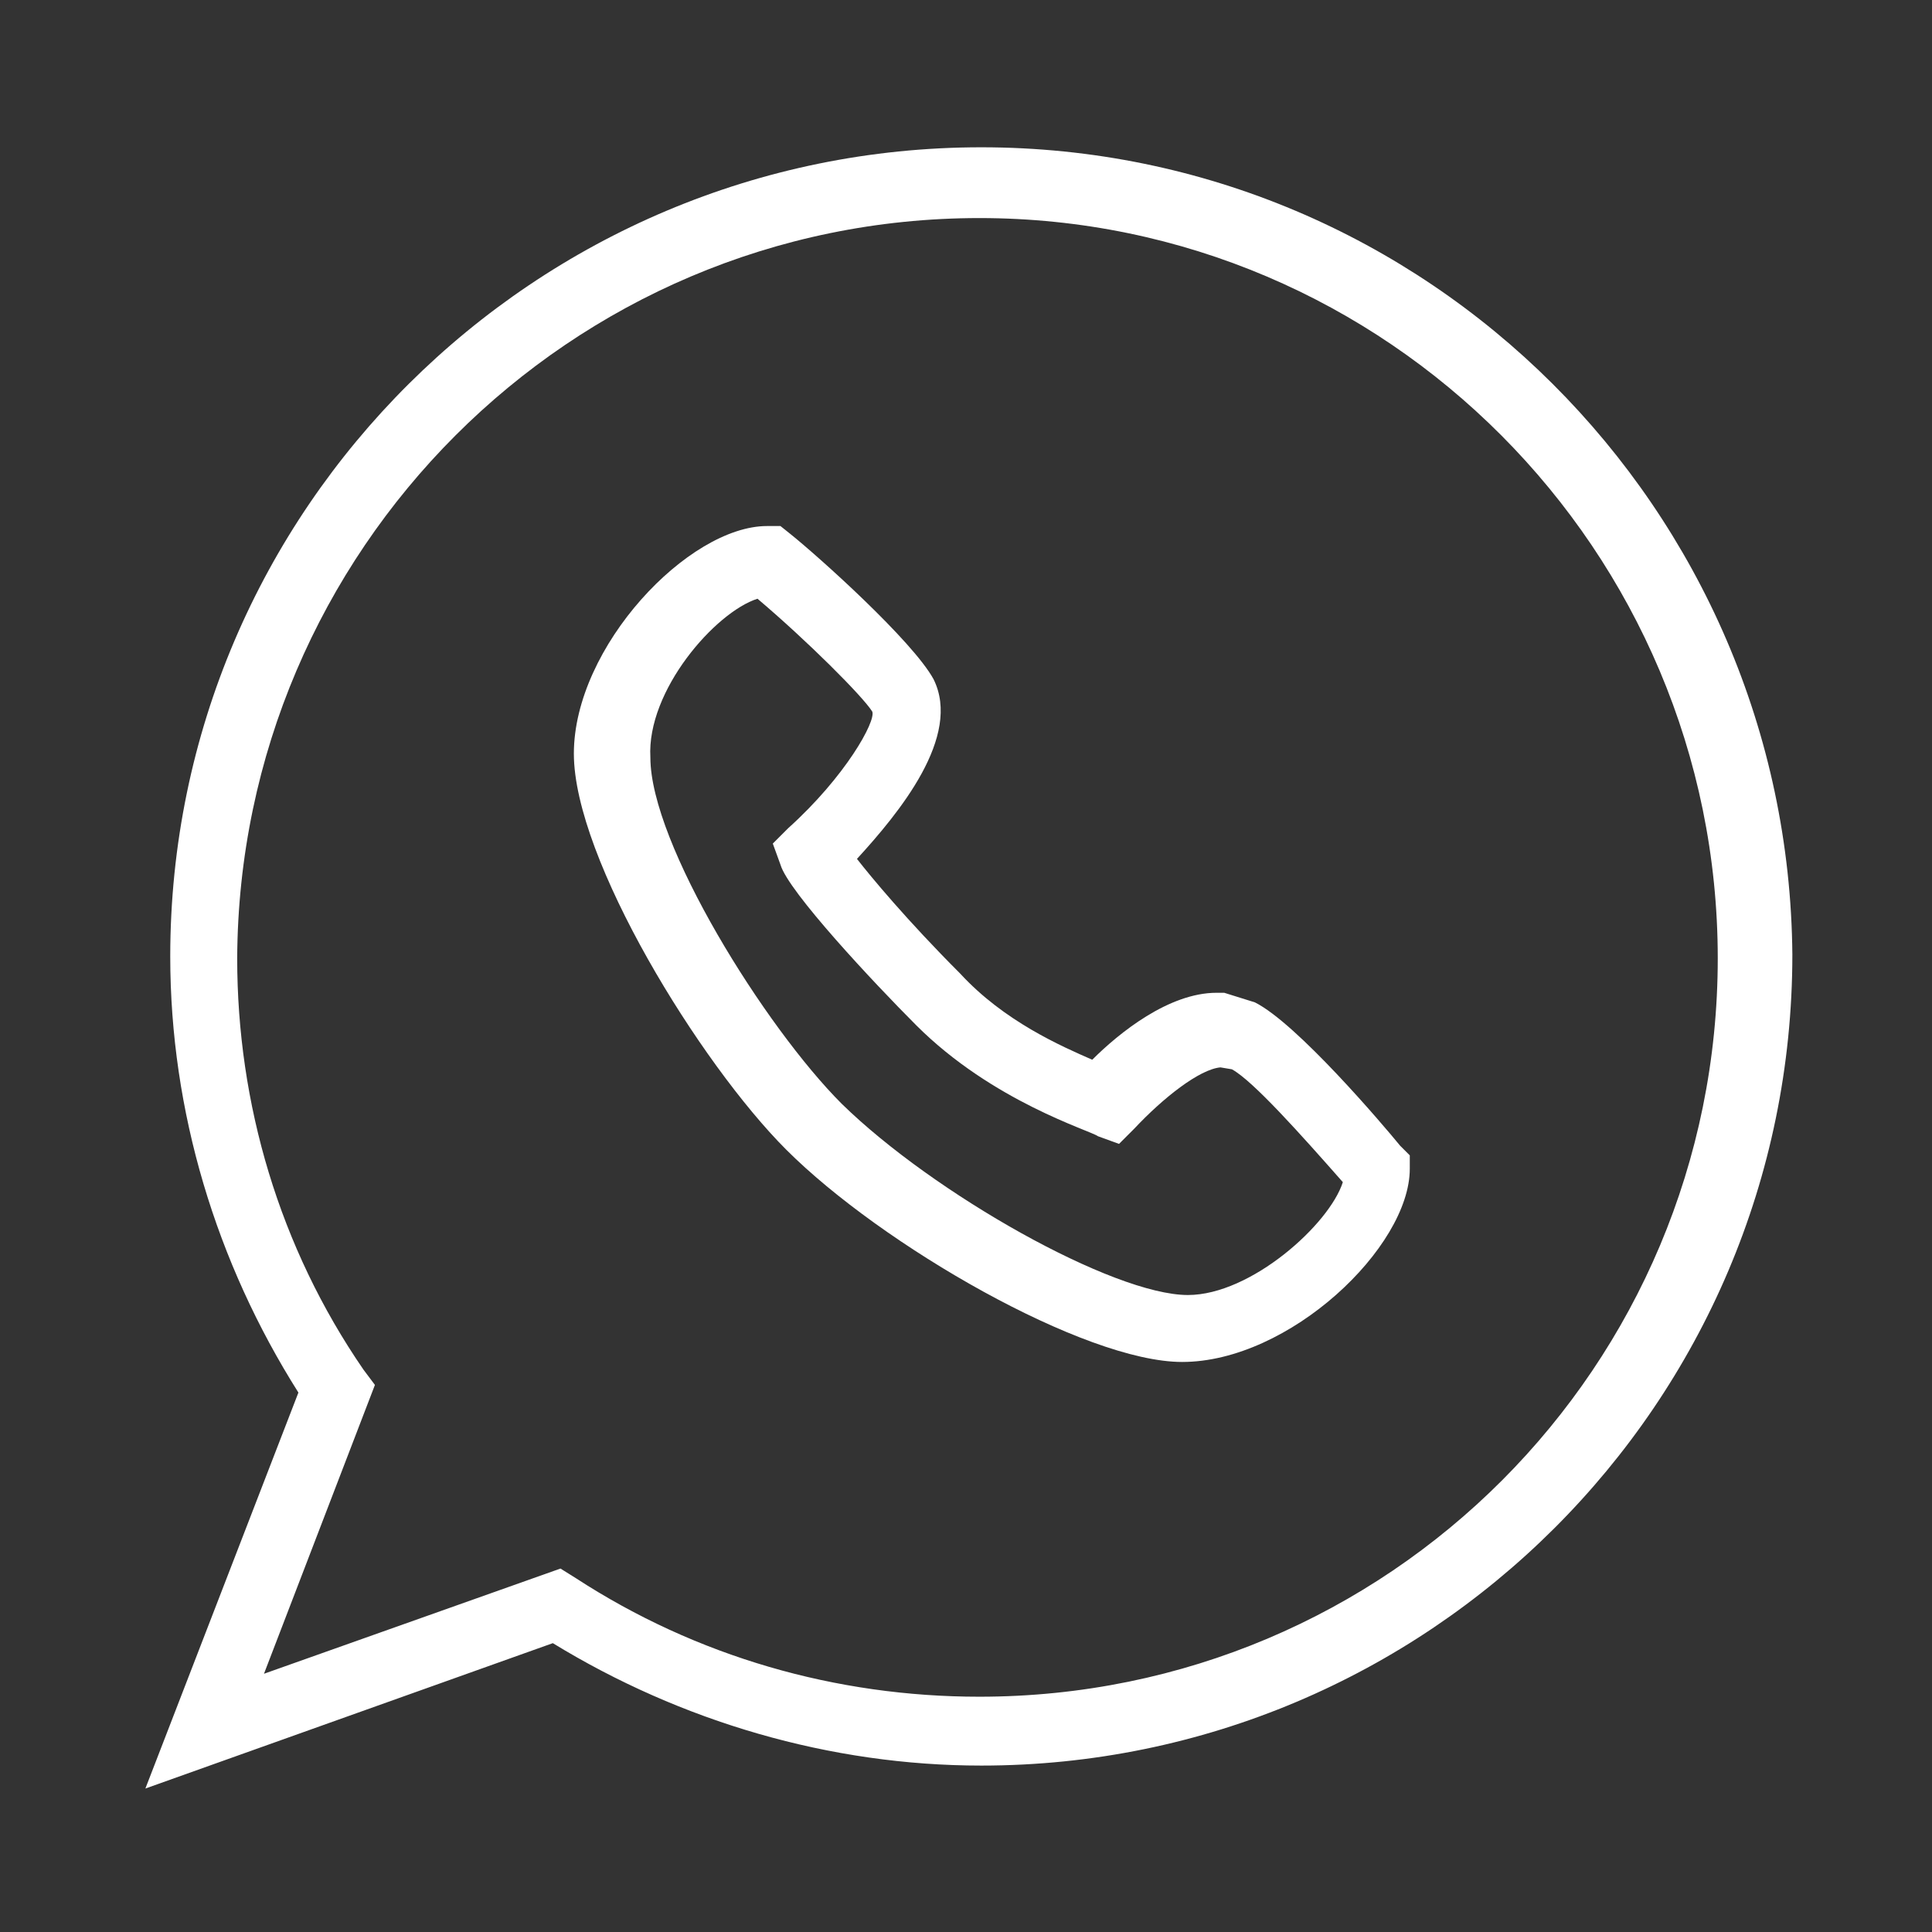
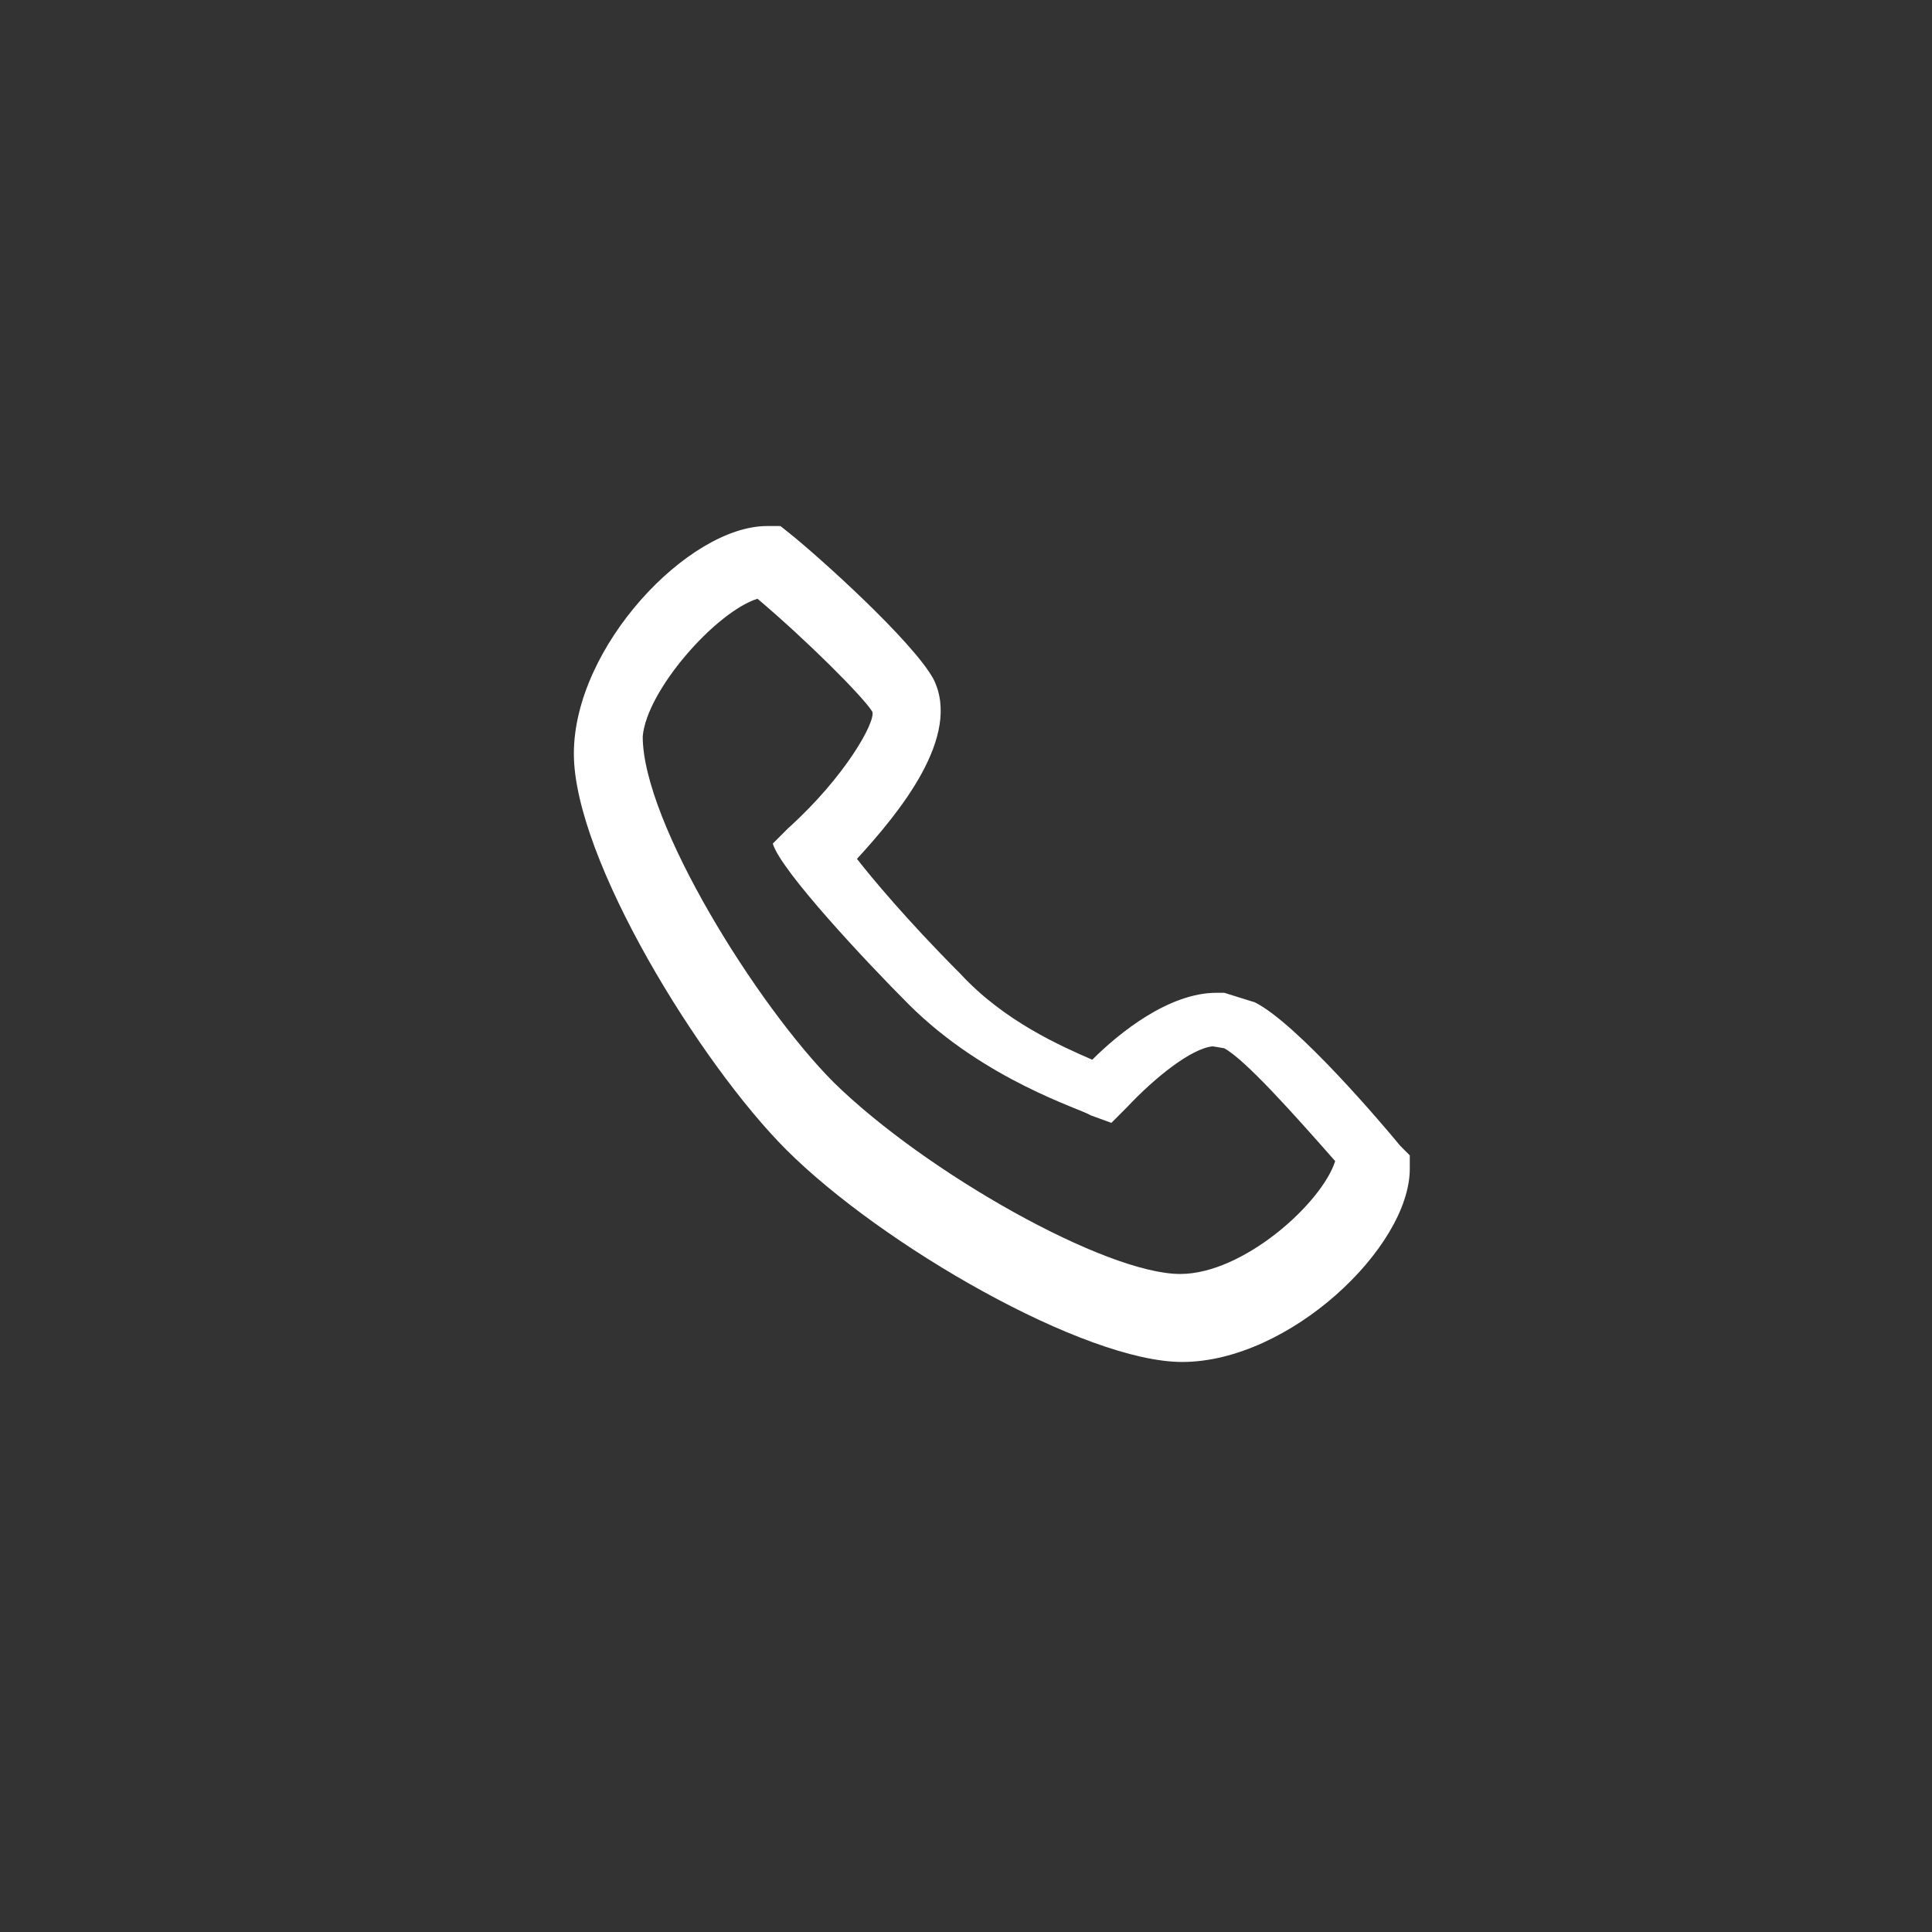
<svg xmlns="http://www.w3.org/2000/svg" id="Layer_1" x="0px" y="0px" viewBox="0 0 101 101" style="enable-background:new 0 0 101 101;" xml:space="preserve">
  <rect x="0" y="0" width="101" height="101" fill="#333333" stroke="none" />
  <style type="text/css"> .st0{fill:#FFFFFF;} </style>
  <g>
-     <path class="st0" d="M51.3,7.7C28,7.7,8.9,26.6,8.9,50c0,8.1,2.4,16,6.7,22.8l-8,20.7l21.3-7.6c6.7,4.1,14.5,6.4,22.4,6.4 c23.3,0,42.4-18.9,42.4-42.4C93.5,26.6,74.6,7.7,51.3,7.7z M19.6,72.4l-0.6-0.8c-4.4-6.4-6.6-13.9-6.6-21.5 c0.1-21.3,17.4-38.7,38.8-38.7c21.3,0,38.6,17.4,38.6,38.7S72.6,88.7,51.2,88.7c-7.5,0-14.8-2.1-21.1-6.2L29.3,82l-15.5,5.5 L19.6,72.4z" />
-     <path class="st0" d="M61.8,71.2c5.6,0,11.9-6,11.9-10.1v-0.7l-0.5-0.5c-0.9-1.1-5.4-6.4-7.6-7.5L64,51.9h-0.4 c-2.5,0-5.1,2.1-6.5,3.5c-1.6-0.7-4.6-2-6.9-4.5c-2.8-2.8-4.7-5.1-5.4-6c2.2-2.4,5.5-6.4,4-9.4c-1.1-2-6-6.4-7.5-7.6l-0.5-0.4h-0.7 C36,27.5,30,33.8,30,39.4c0,5.5,6.6,16.2,11.1,20.7C46.1,65.1,56.7,71.2,61.8,71.2z M39.6,31.3c2.6,2.2,5.5,5.1,6,5.9 c0.2,0.5-1.4,3.4-4.4,6.1l-0.8,0.8l0.4,1.1c0.4,1.4,4.9,6.2,7.1,8.4c4,4,9.1,5.5,9.5,5.8l1.1,0.4l0.8-0.8c1.5-1.6,3.4-3.1,4.5-3.2 l0.6,0.1c1.1,0.6,3.6,3.4,5.8,5.9c-0.7,2.2-4.8,5.9-8.1,5.9c-3.9,0-13.3-5.3-18.1-10c-4-4-10-13.6-10-18.1 C33.8,36.1,37.4,32,39.6,31.3z" />
+     <path class="st0" d="M61.8,71.2c5.6,0,11.9-6,11.9-10.1v-0.7l-0.5-0.5c-0.9-1.1-5.4-6.4-7.6-7.5L64,51.9h-0.4 c-2.5,0-5.1,2.1-6.5,3.5c-1.6-0.7-4.6-2-6.9-4.5c-2.8-2.8-4.7-5.1-5.4-6c2.2-2.4,5.5-6.4,4-9.4c-1.1-2-6-6.4-7.5-7.6l-0.5-0.4h-0.7 C36,27.5,30,33.8,30,39.4c0,5.5,6.6,16.2,11.1,20.7C46.1,65.1,56.7,71.2,61.8,71.2z M39.6,31.3c2.6,2.2,5.5,5.1,6,5.9 c0.2,0.5-1.4,3.4-4.4,6.1l-0.8,0.8c0.4,1.4,4.9,6.2,7.1,8.4c4,4,9.1,5.5,9.5,5.8l1.1,0.4l0.8-0.8c1.5-1.6,3.4-3.1,4.5-3.2 l0.6,0.1c1.1,0.6,3.6,3.4,5.8,5.9c-0.7,2.2-4.8,5.9-8.1,5.9c-3.9,0-13.3-5.3-18.1-10c-4-4-10-13.6-10-18.1 C33.8,36.1,37.4,32,39.6,31.3z" />
  </g>
</svg>